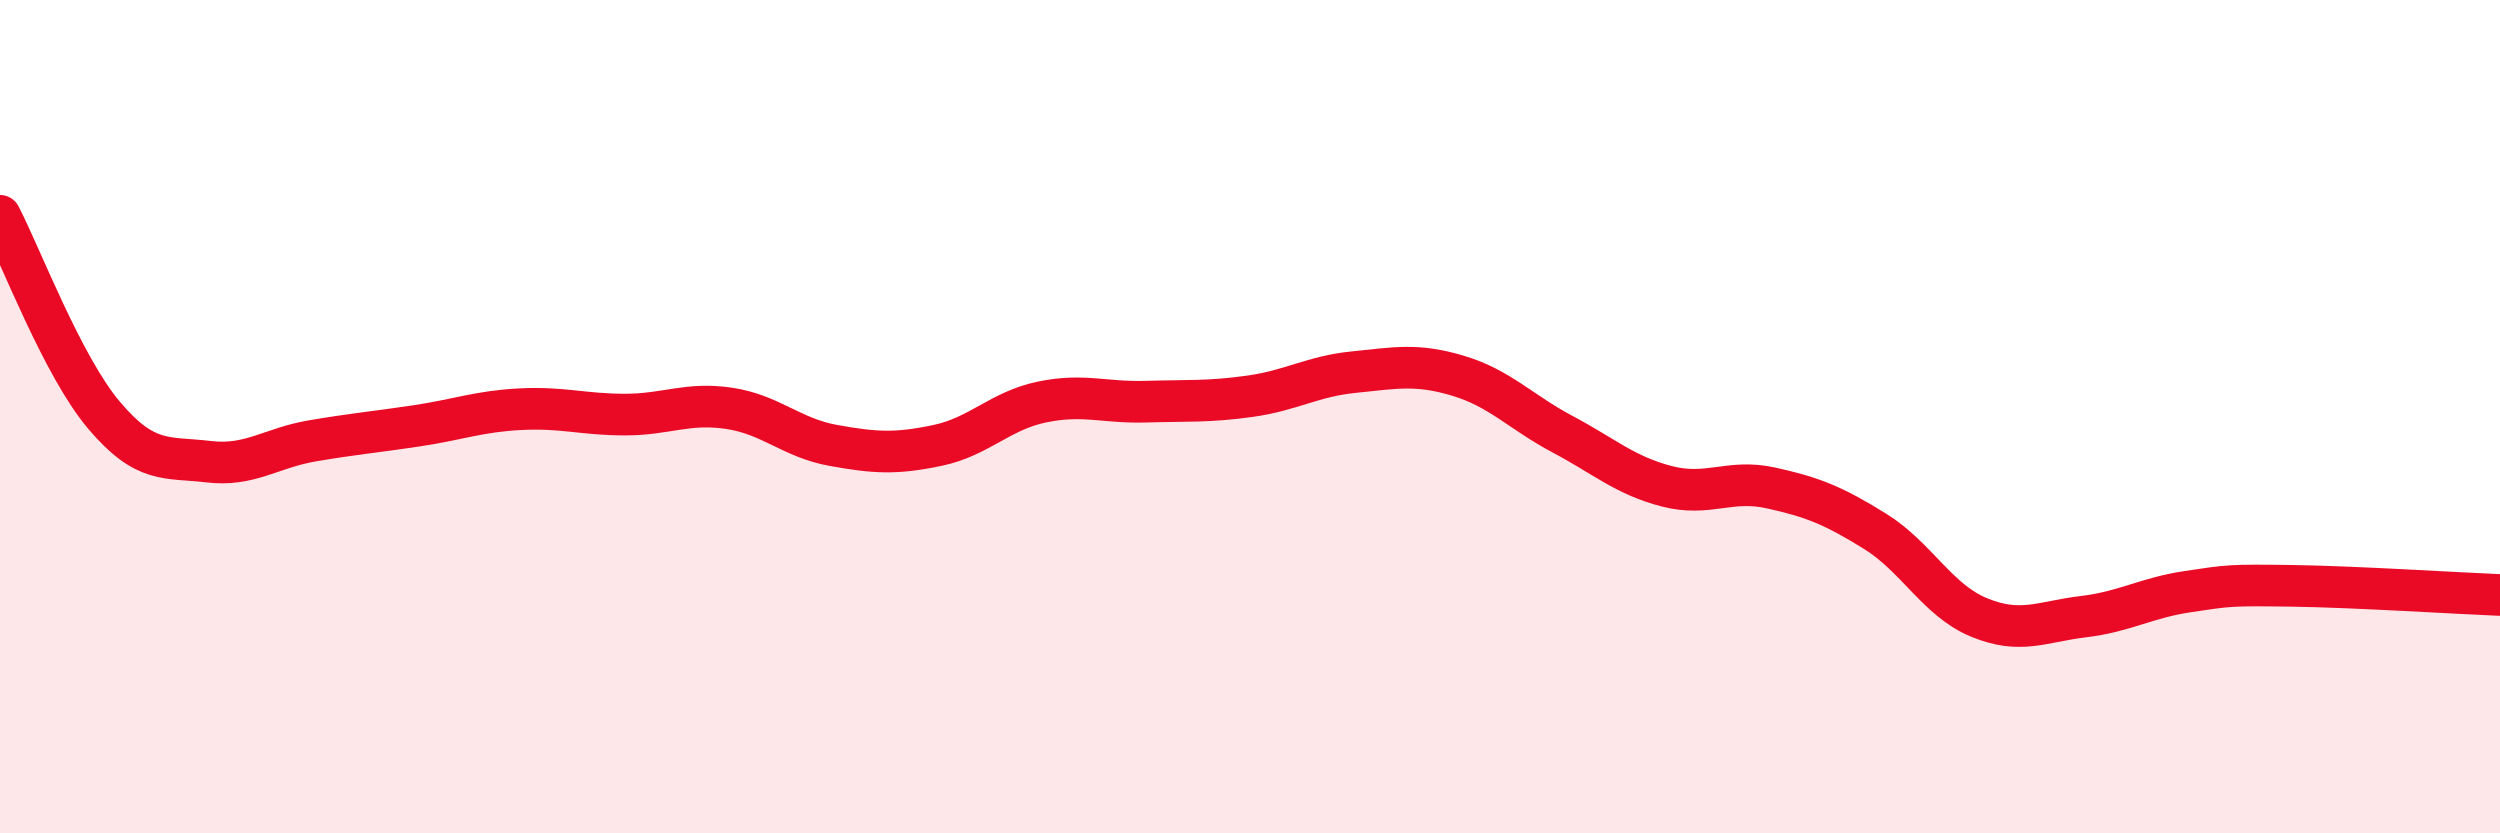
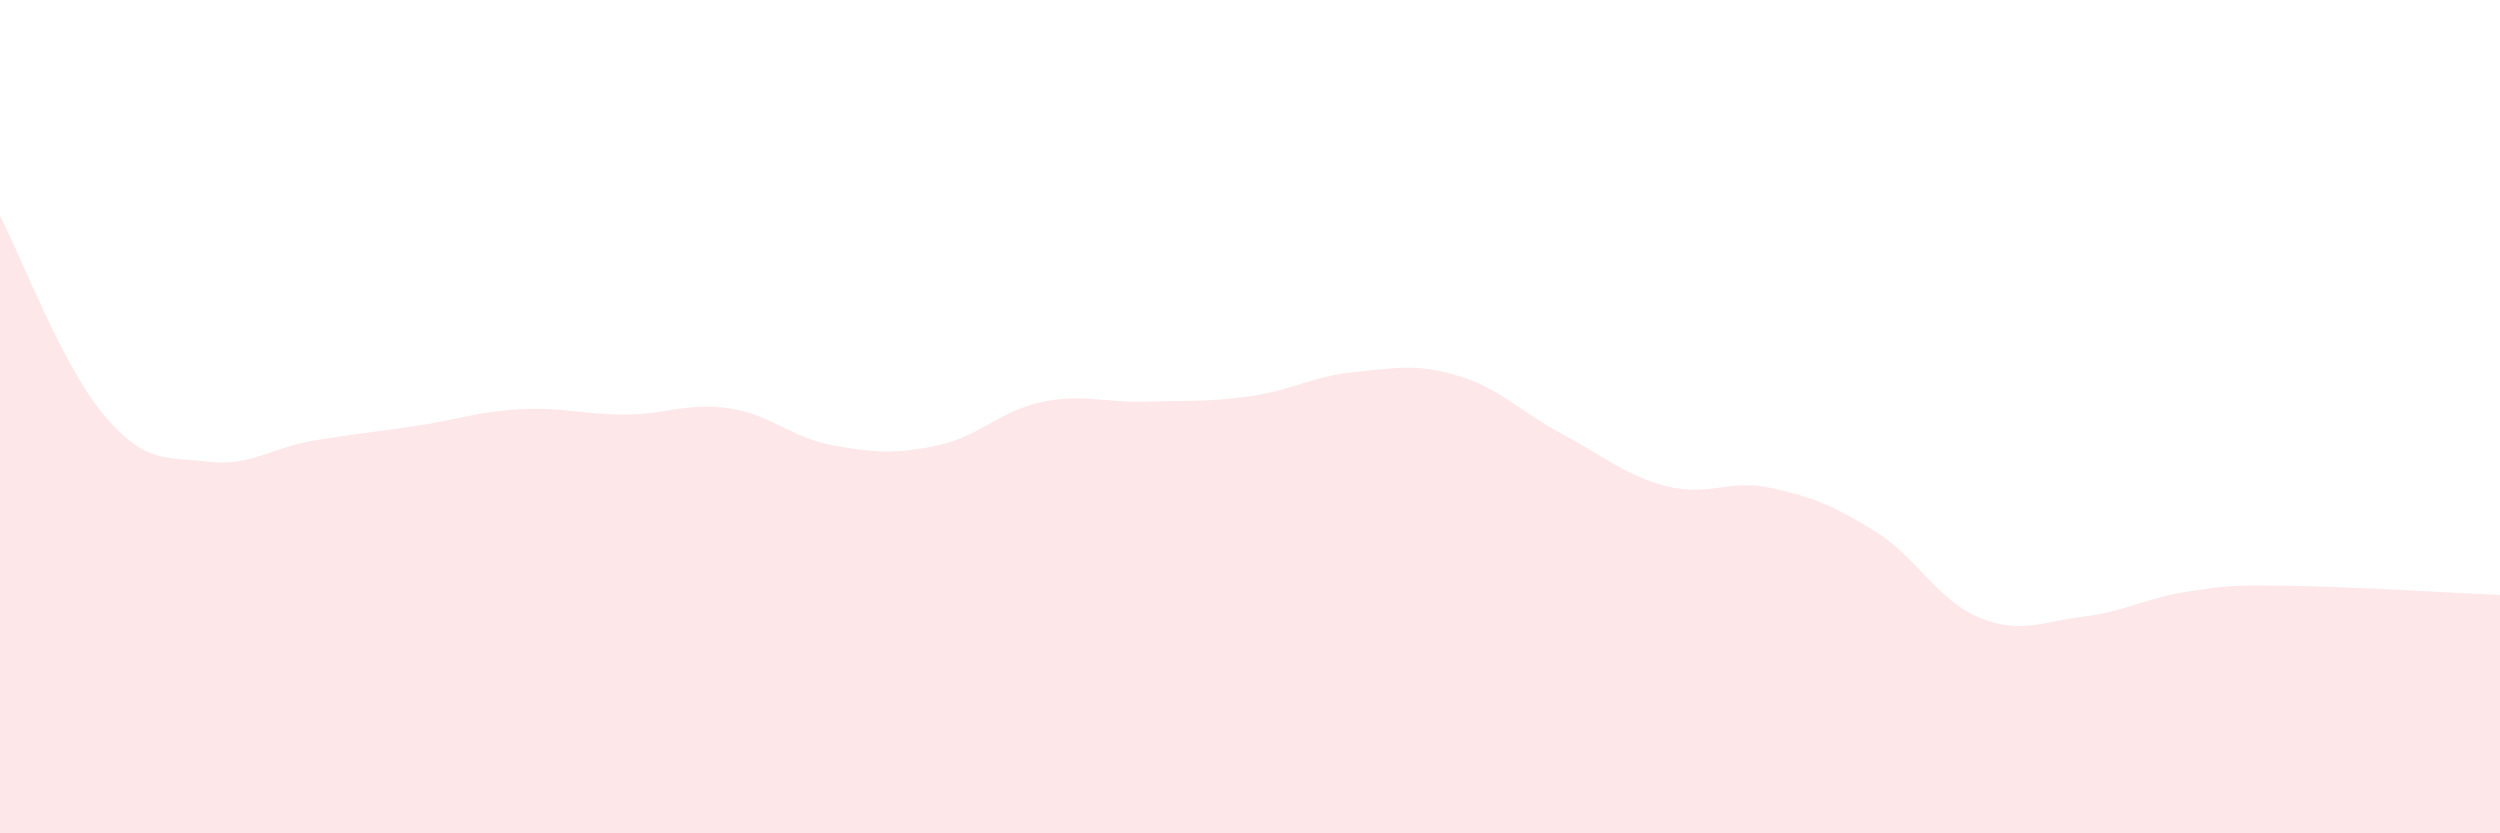
<svg xmlns="http://www.w3.org/2000/svg" width="60" height="20" viewBox="0 0 60 20">
  <path d="M 0,5.18 C 0.5,6.14 1.5,8.79 2.5,9.97 C 3.5,11.15 4,10.96 5,11.08 C 6,11.2 6.5,10.75 7.5,10.58 C 8.5,10.41 9,10.37 10,10.22 C 11,10.07 11.5,9.87 12.5,9.82 C 13.5,9.77 14,9.95 15,9.95 C 16,9.95 16.5,9.65 17.5,9.8 C 18.5,9.95 19,10.51 20,10.69 C 21,10.87 21.5,10.9 22.5,10.69 C 23.5,10.48 24,9.86 25,9.65 C 26,9.44 26.5,9.67 27.5,9.64 C 28.5,9.61 29,9.65 30,9.51 C 31,9.37 31.5,9.03 32.5,8.93 C 33.5,8.83 34,8.72 35,9.02 C 36,9.32 36.5,9.89 37.5,10.42 C 38.5,10.95 39,11.41 40,11.67 C 41,11.93 41.5,11.49 42.5,11.71 C 43.5,11.93 44,12.13 45,12.75 C 46,13.37 46.5,14.41 47.5,14.82 C 48.5,15.23 49,14.92 50,14.8 C 51,14.68 51.5,14.35 52.5,14.2 C 53.5,14.05 53.5,14.04 55,14.06 C 56.5,14.08 59,14.24 60,14.28L60 20L0 20Z" fill="#EB0A25" opacity="0.1" stroke-linecap="round" stroke-linejoin="round" />
-   <path d="M 0,5.18 C 0.5,6.14 1.5,8.79 2.5,9.97 C 3.5,11.15 4,10.96 5,11.08 C 6,11.2 6.5,10.75 7.5,10.58 C 8.5,10.41 9,10.37 10,10.22 C 11,10.07 11.5,9.87 12.5,9.82 C 13.5,9.77 14,9.95 15,9.95 C 16,9.95 16.5,9.65 17.5,9.8 C 18.5,9.95 19,10.51 20,10.69 C 21,10.87 21.5,10.9 22.5,10.69 C 23.5,10.48 24,9.86 25,9.65 C 26,9.44 26.5,9.67 27.5,9.64 C 28.5,9.61 29,9.65 30,9.51 C 31,9.37 31.5,9.03 32.5,8.93 C 33.5,8.83 34,8.72 35,9.02 C 36,9.32 36.5,9.89 37.5,10.42 C 38.5,10.95 39,11.41 40,11.67 C 41,11.93 41.5,11.49 42.5,11.71 C 43.5,11.93 44,12.13 45,12.75 C 46,13.37 46.5,14.41 47.5,14.82 C 48.5,15.23 49,14.92 50,14.8 C 51,14.68 51.5,14.35 52.5,14.2 C 53.5,14.05 53.5,14.04 55,14.06 C 56.5,14.08 59,14.24 60,14.28" stroke="#EB0A25" stroke-width="1" fill="none" stroke-linecap="round" stroke-linejoin="round" />
</svg>